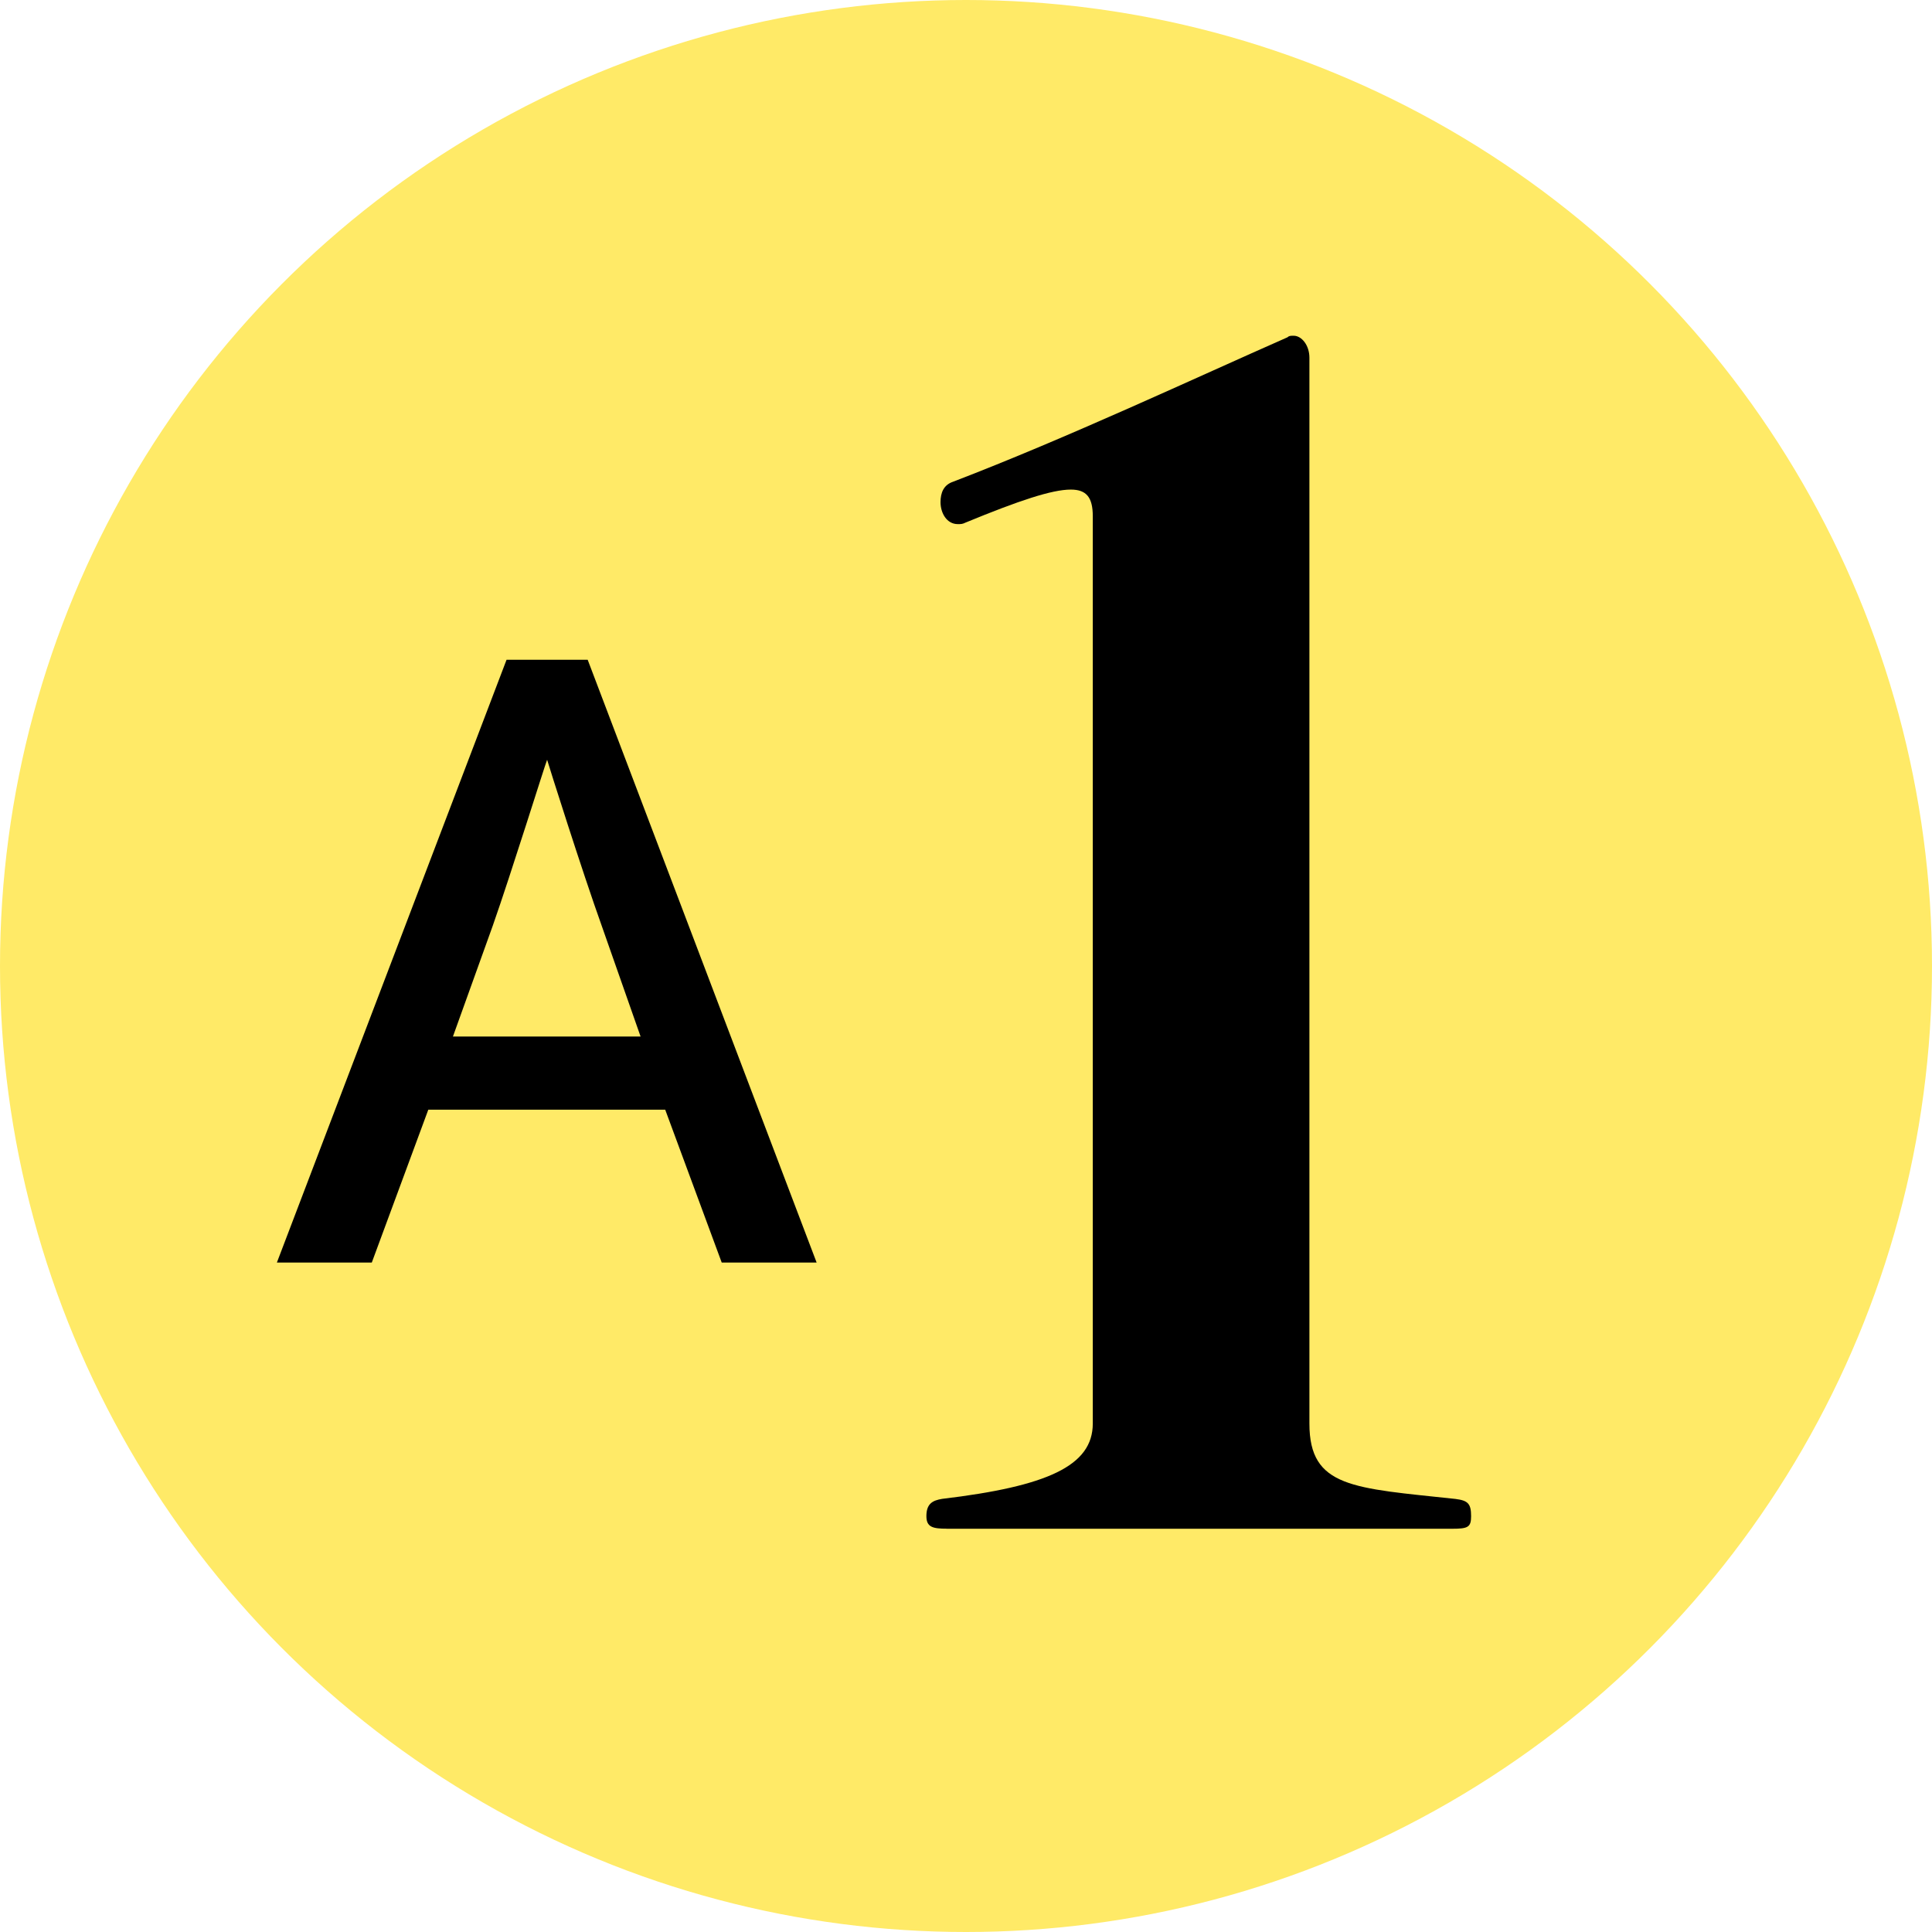
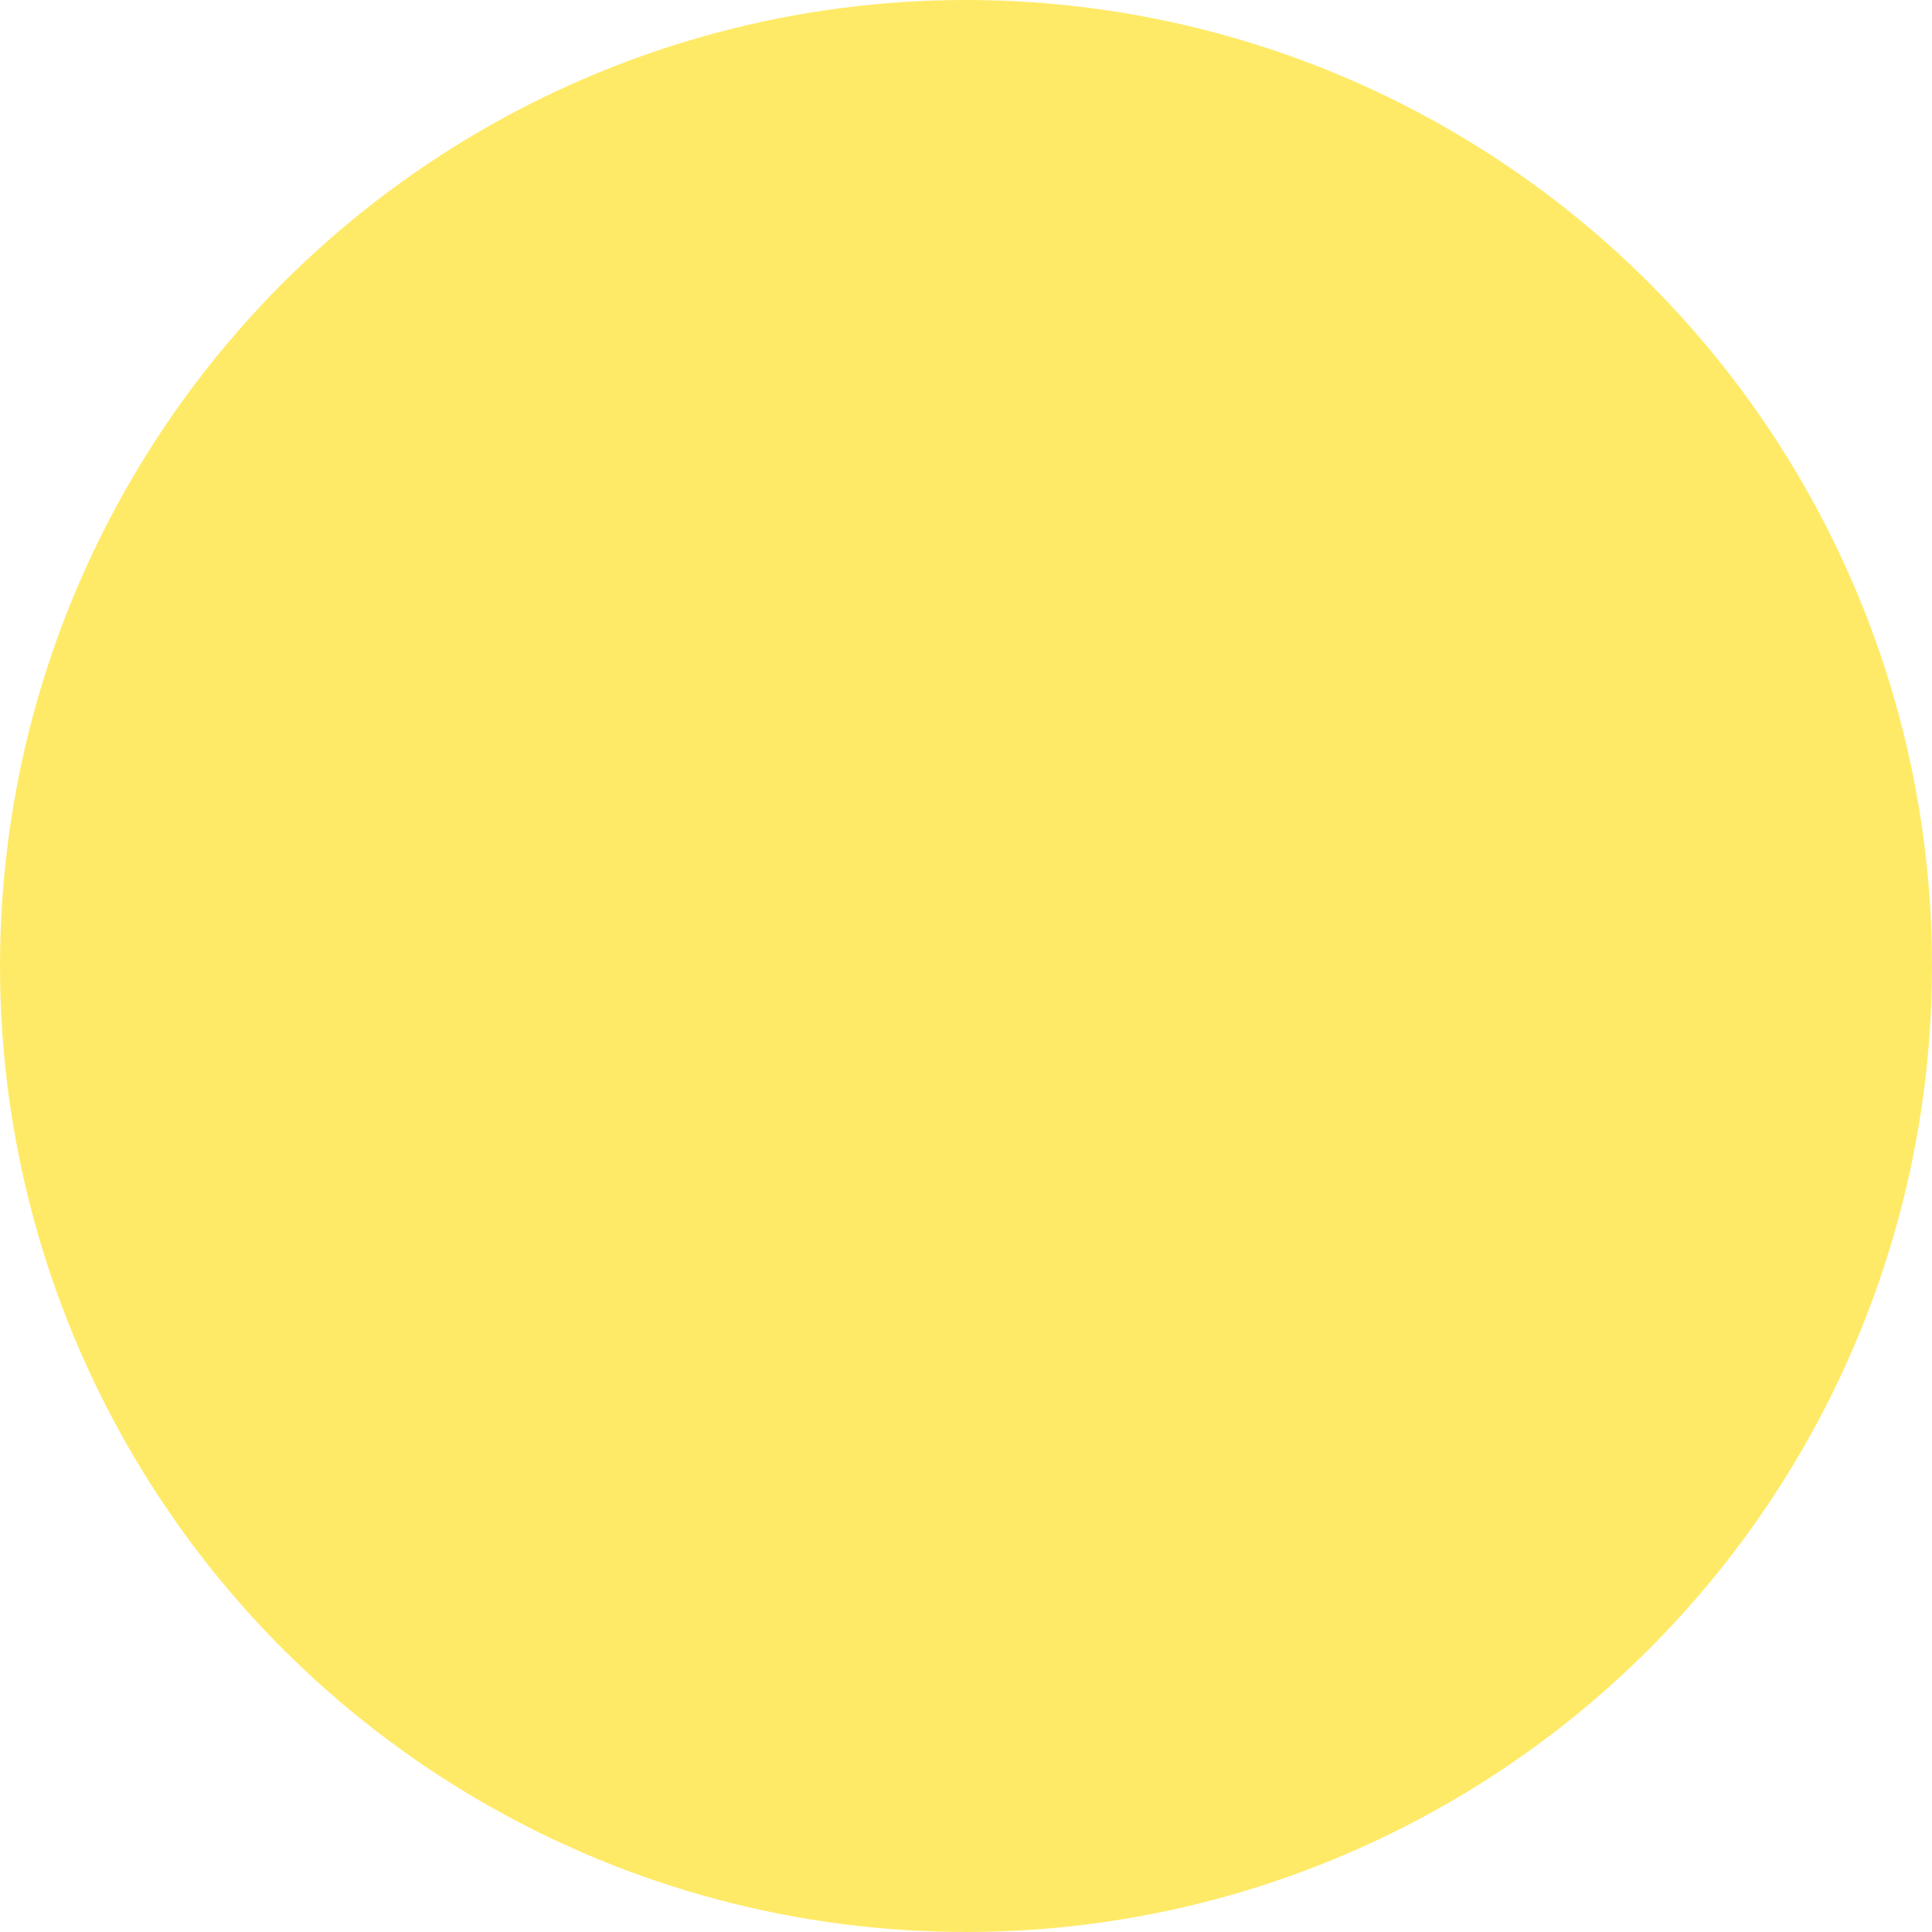
<svg xmlns="http://www.w3.org/2000/svg" version="1.1" id="レイヤー_2" x="0px" y="0px" viewBox="0 0 320 320" style="enable-background:new 0 0 320 320;" xml:space="preserve">
  <style type="text/css">
	.st0{fill:#FFEA67;}
</style>
  <circle class="st0" cx="160" cy="160" r="160" />
  <g>
-     <path d="M156.82,253.2c-2.34,0-3.38-0.26-3.38-2.08c0-2.08,1.04-2.6,2.6-2.86c17.42-2.08,24.96-5.46,24.96-12.48V85.51   c0-3.12-1.04-4.42-3.64-4.42c-3.12,0-8.58,1.82-17.42,5.46c-0.52,0.26-0.78,0.26-1.3,0.26c-1.82,0-2.86-1.82-2.86-3.64   c0-1.56,0.52-2.86,2.08-3.38c18.98-7.28,40.04-17.16,55.38-23.92c0.26-0.26,0.52-0.26,1.04-0.26c1.3,0,2.6,1.56,2.6,3.64v176.54   c0,10.66,7.28,10.66,24.18,12.48c2.08,0.26,2.6,0.78,2.6,2.86c0,1.82-0.52,2.08-3.12,2.08H156.82z" />
-   </g>
+     </g>
  <g>
-     <path d="M119.54,209.12l-9.36-25.32H70.94l-9.36,25.32H45.86l38.04-99.84h13.44l37.92,99.84H119.54z M99.74,153.56   c-3.36-9.36-8.88-26.88-9.12-27.72c-0.36,0.84-5.88,18.6-9,27.48l-6.6,18.36h31.08L99.74,153.56z" />
-   </g>
+     </g>
  <g>
</g>
  <g>
</g>
  <g>
</g>
  <g>
</g>
  <g>
</g>
  <g>
</g>
  <g>
</g>
  <g>
</g>
  <g>
</g>
  <g>
</g>
  <g>
</g>
  <g>
</g>
  <g>
</g>
  <g>
</g>
  <g>
</g>
</svg>